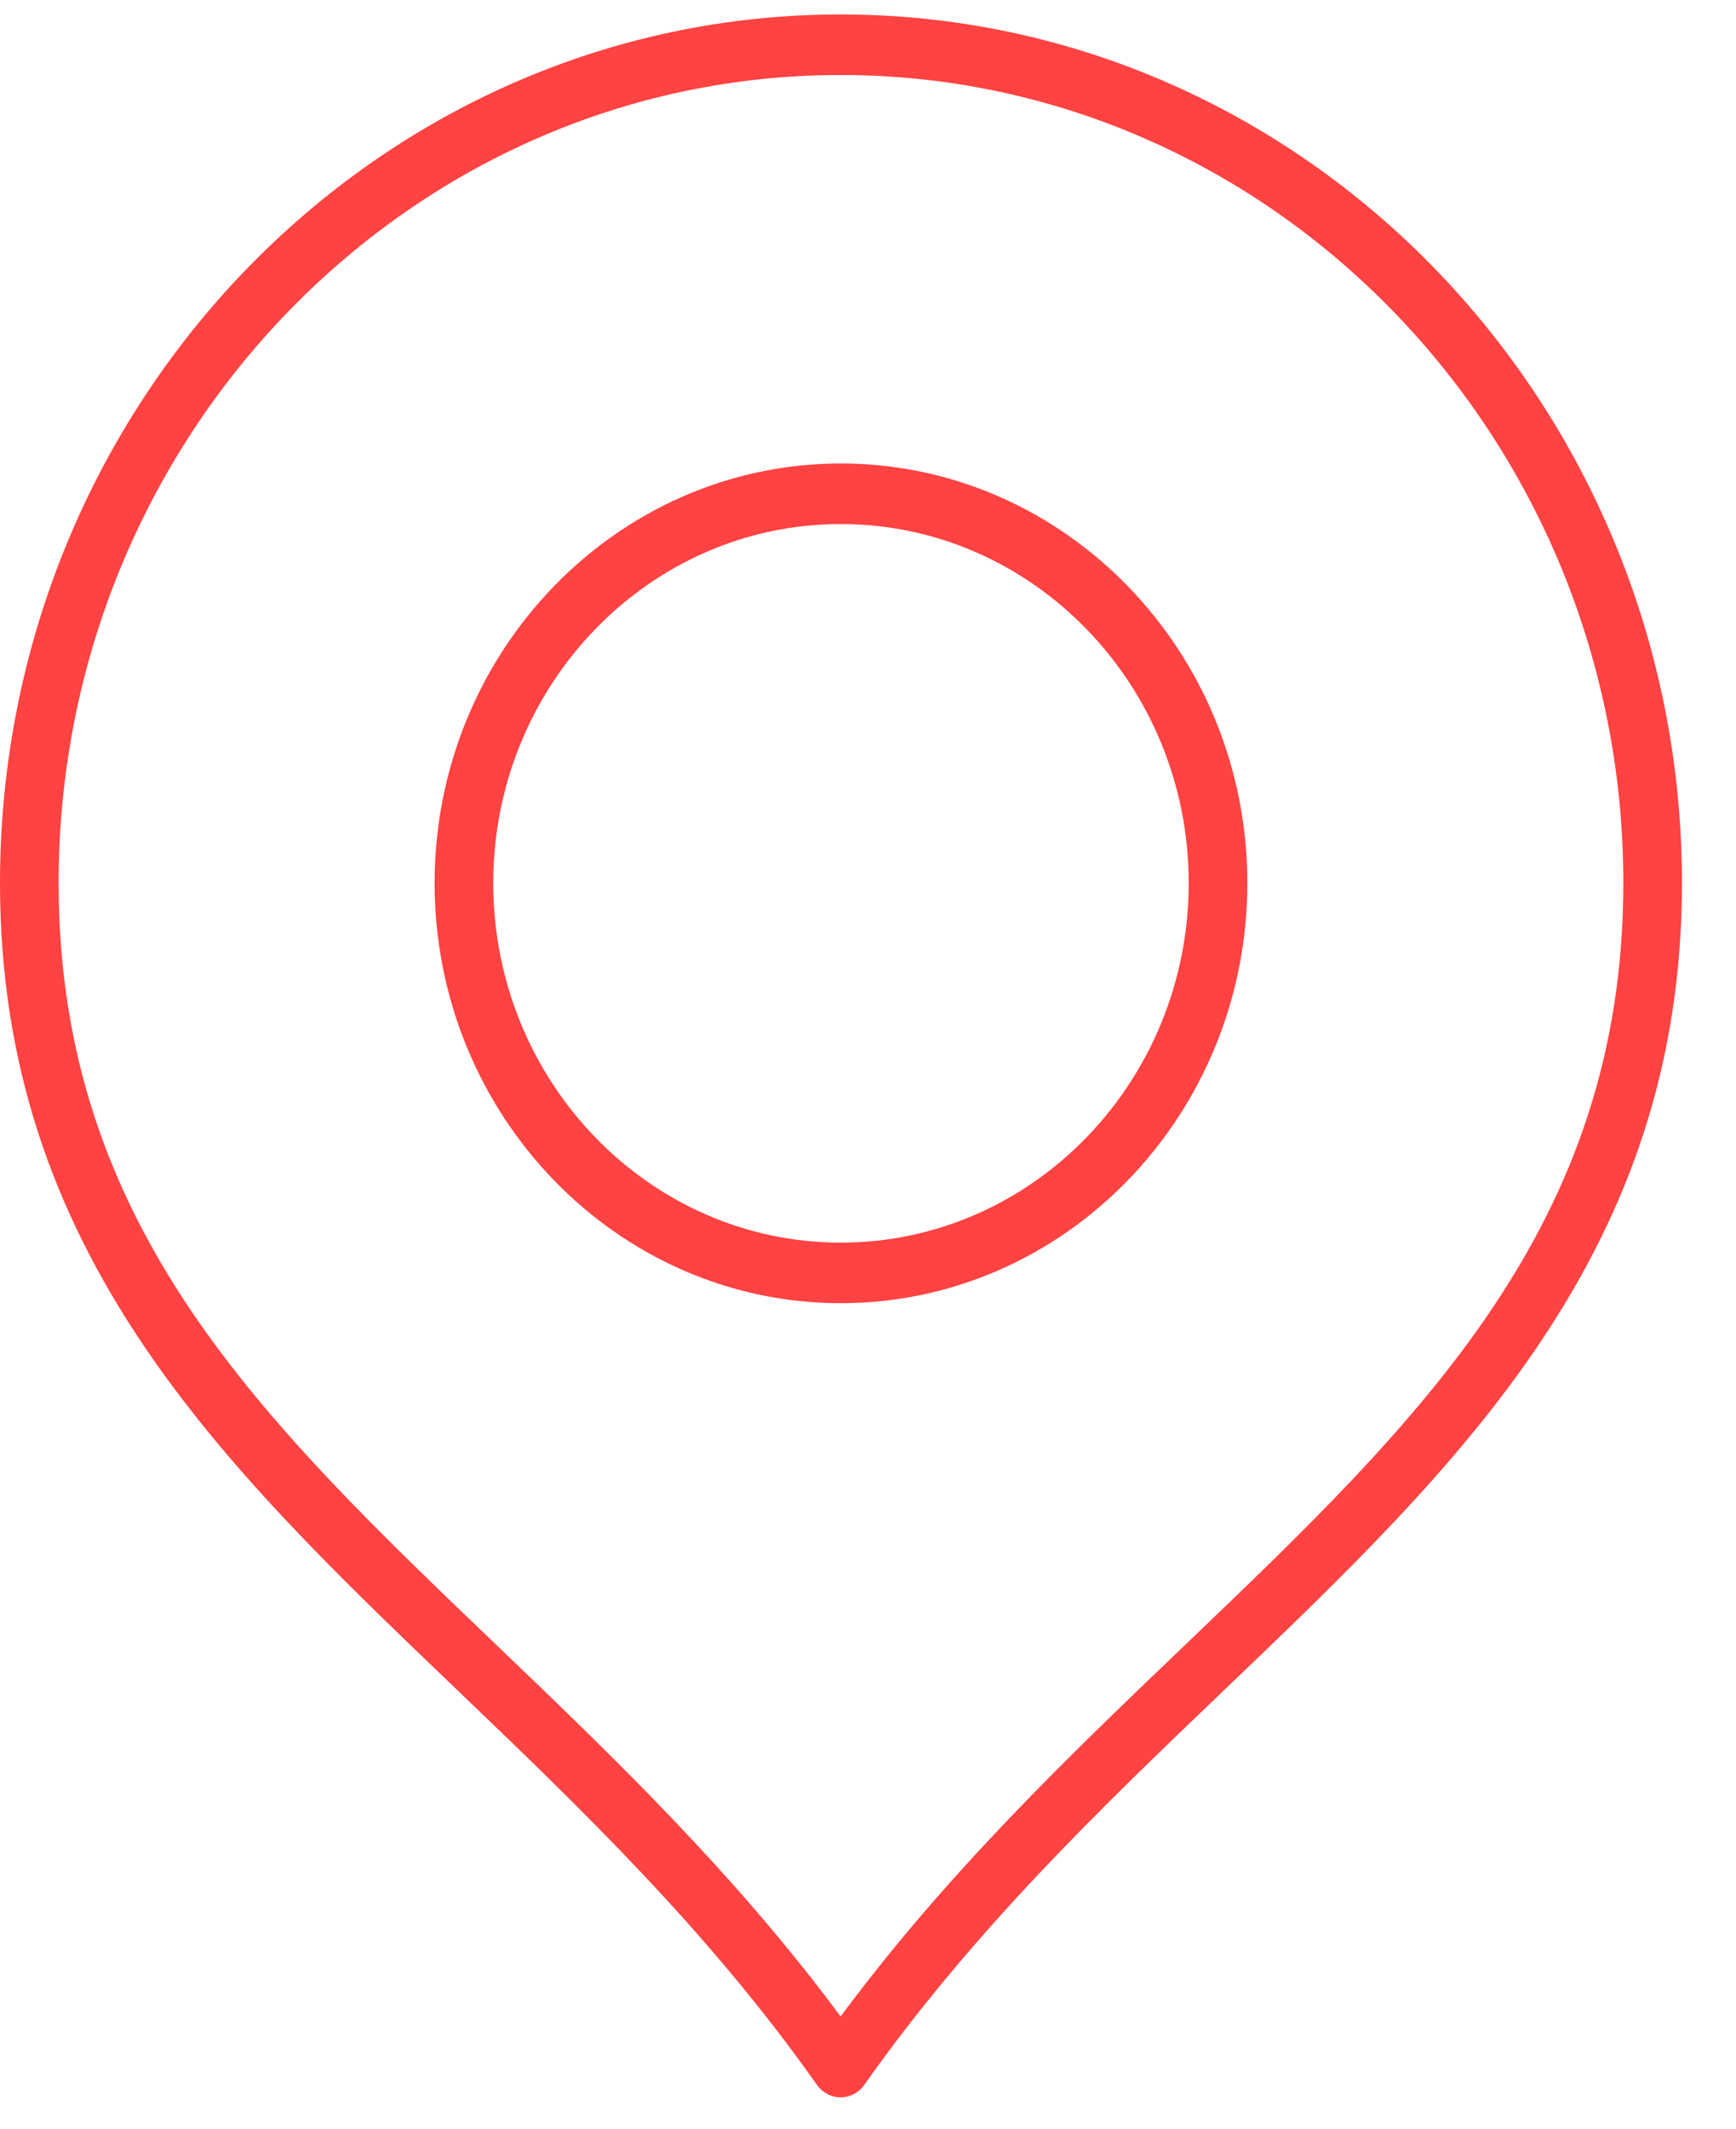
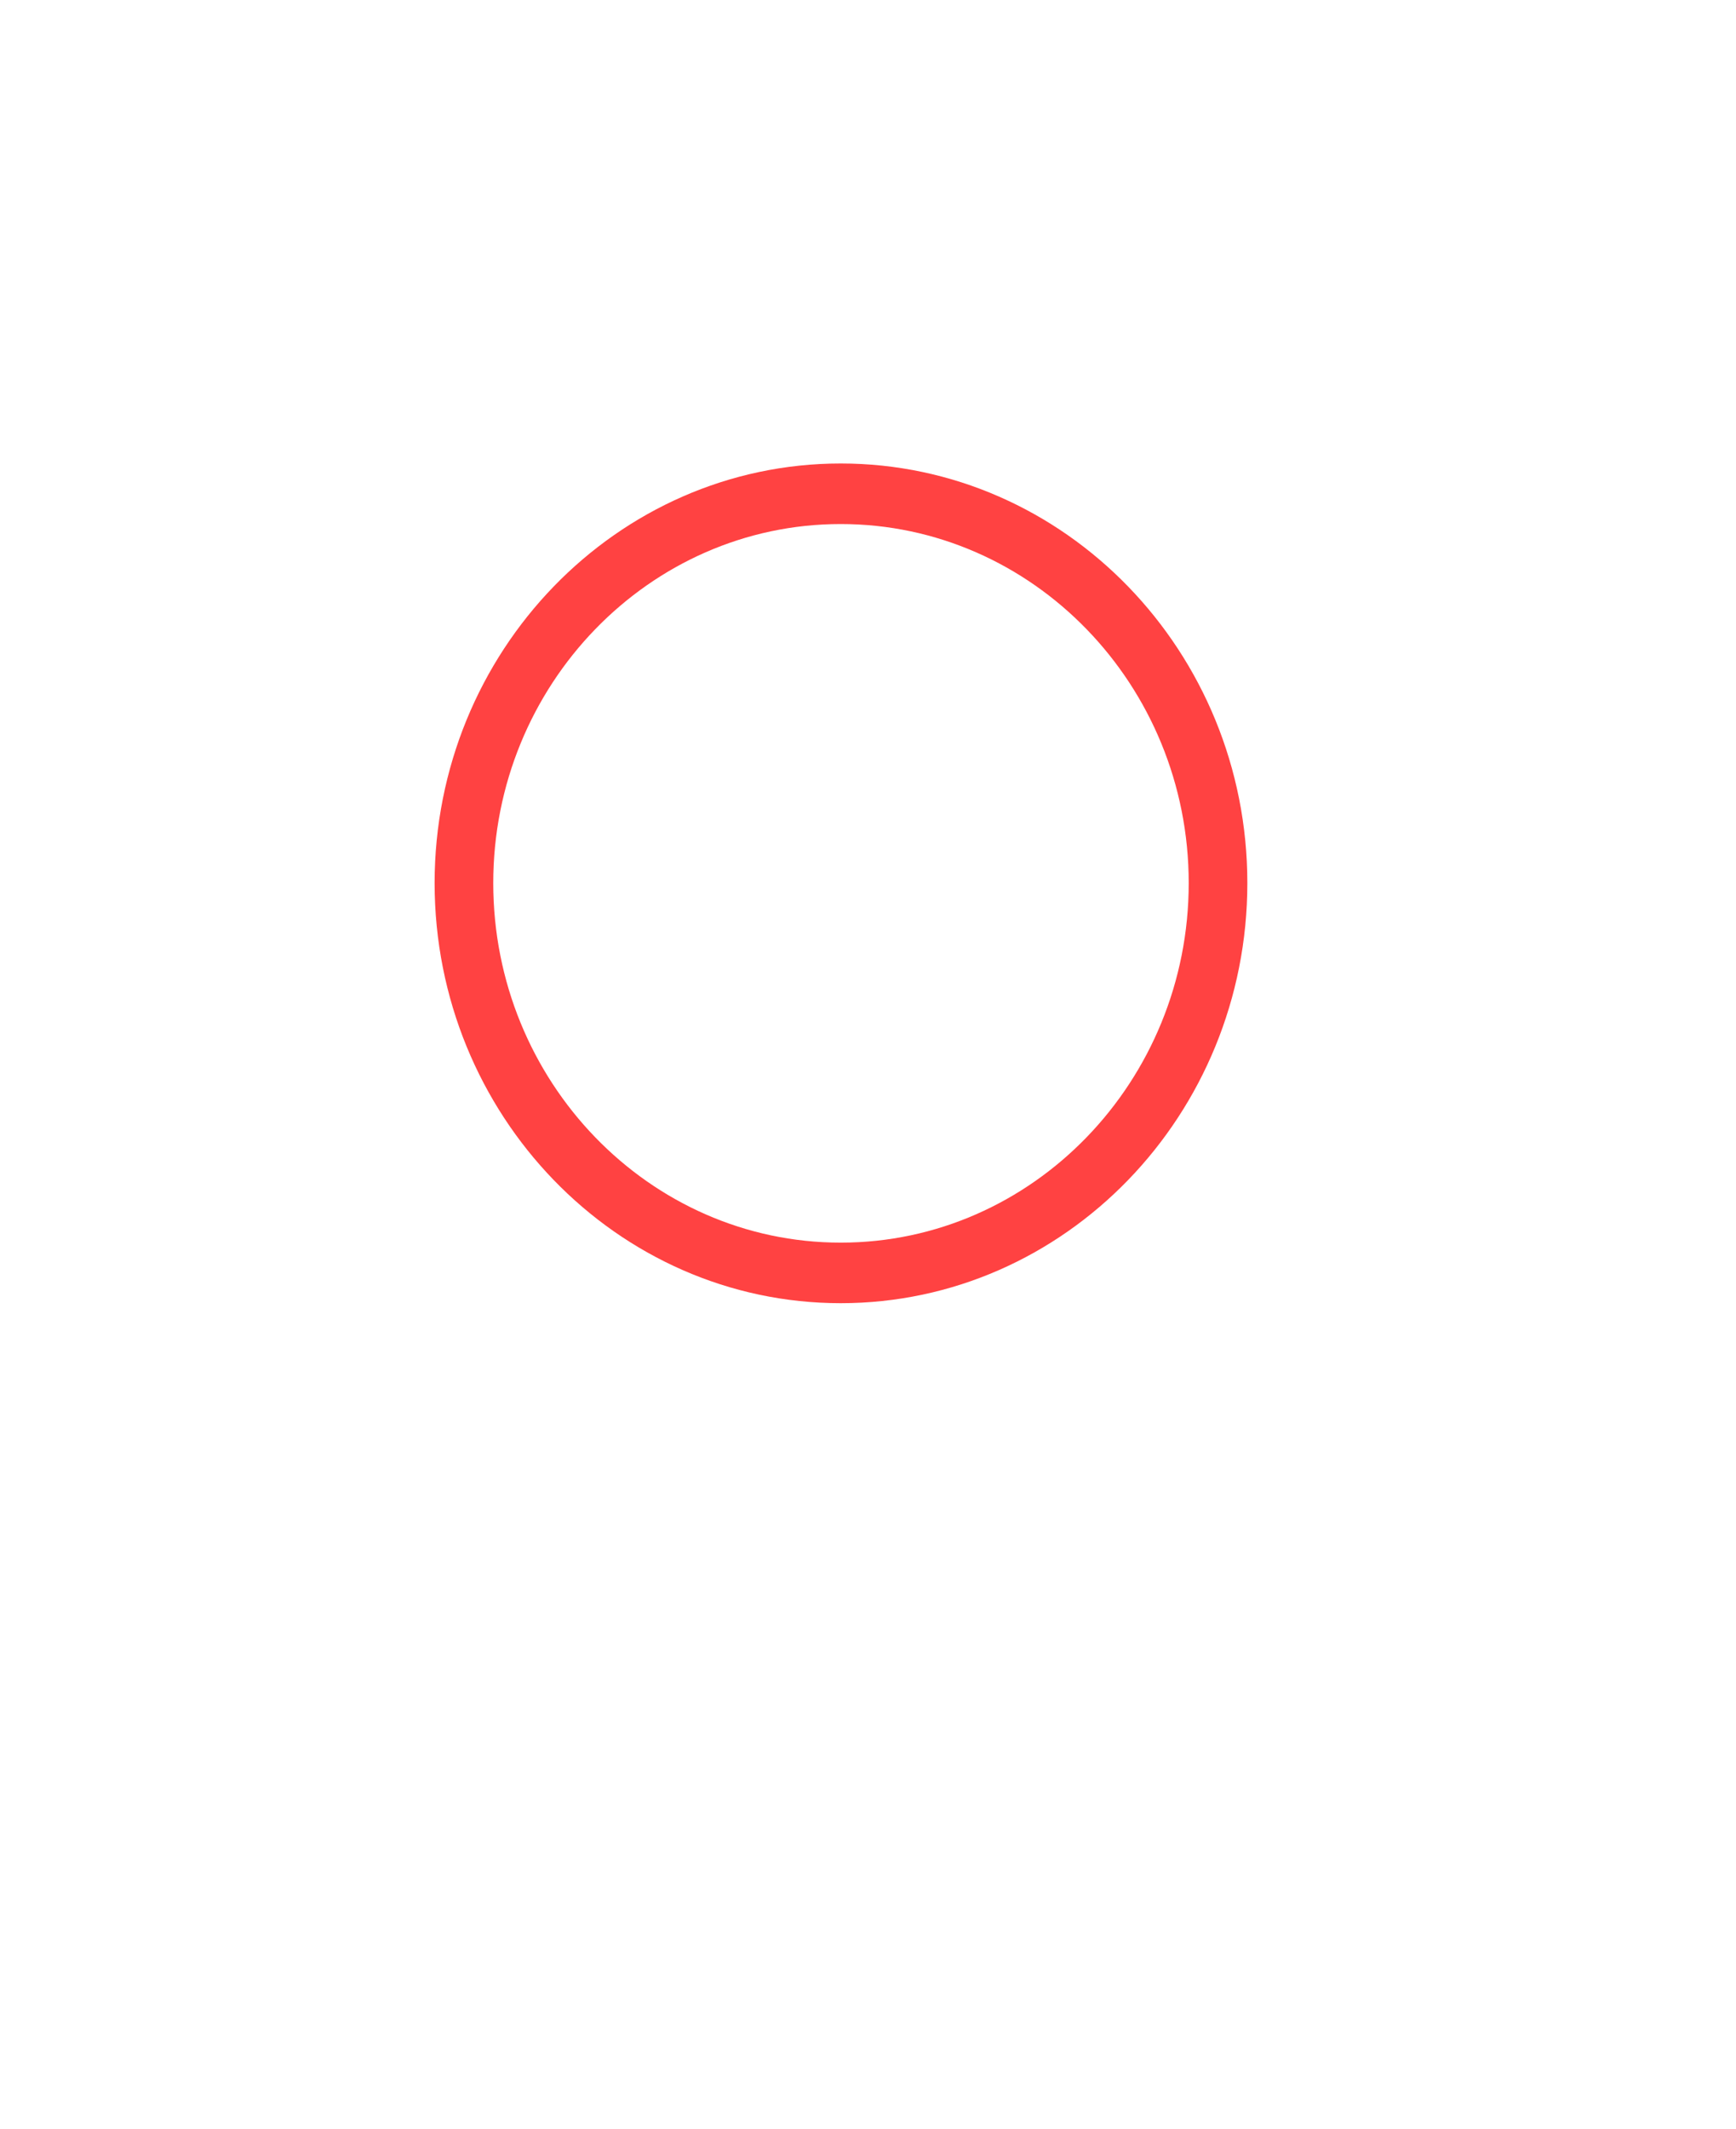
<svg xmlns="http://www.w3.org/2000/svg" width="31" height="38" viewBox="0 0 31 38" fill="none">
  <path d="M15.013 23.264C11.014 23.264 7.761 19.9 7.761 15.764C7.761 11.634 11.014 8.274 15.013 8.274C19.017 8.274 22.274 11.634 22.274 15.764C22.274 19.9 19.017 23.264 15.013 23.264ZM15.013 9.355C11.592 9.355 8.808 12.23 8.808 15.764C8.808 19.304 11.592 22.183 15.013 22.183C18.44 22.183 21.227 19.303 21.227 15.764C21.227 12.23 18.44 9.355 15.013 9.355Z" fill="#FF4242" />
-   <path d="M15.011 37.441C14.844 37.441 14.687 37.358 14.588 37.218C12.637 34.452 10.35 32.263 8.139 30.145C3.953 26.137 0 22.352 0 15.762C0 7.213 6.734 0.258 15.011 0.258C23.296 0.258 30.035 7.213 30.035 15.762C30.035 22.35 26.079 26.134 21.891 30.141C19.677 32.26 17.387 34.451 15.434 37.218C15.336 37.358 15.178 37.441 15.011 37.441ZM15.011 1.339C7.311 1.339 1.047 7.809 1.047 15.762C1.047 21.88 4.663 25.343 8.851 29.352C10.943 31.356 13.101 33.422 15.011 35.997C16.923 33.42 19.084 31.353 21.18 29.348C25.37 25.339 28.988 21.877 28.988 15.762C28.988 7.809 22.718 1.339 15.011 1.339Z" fill="#FF4242" />
</svg>